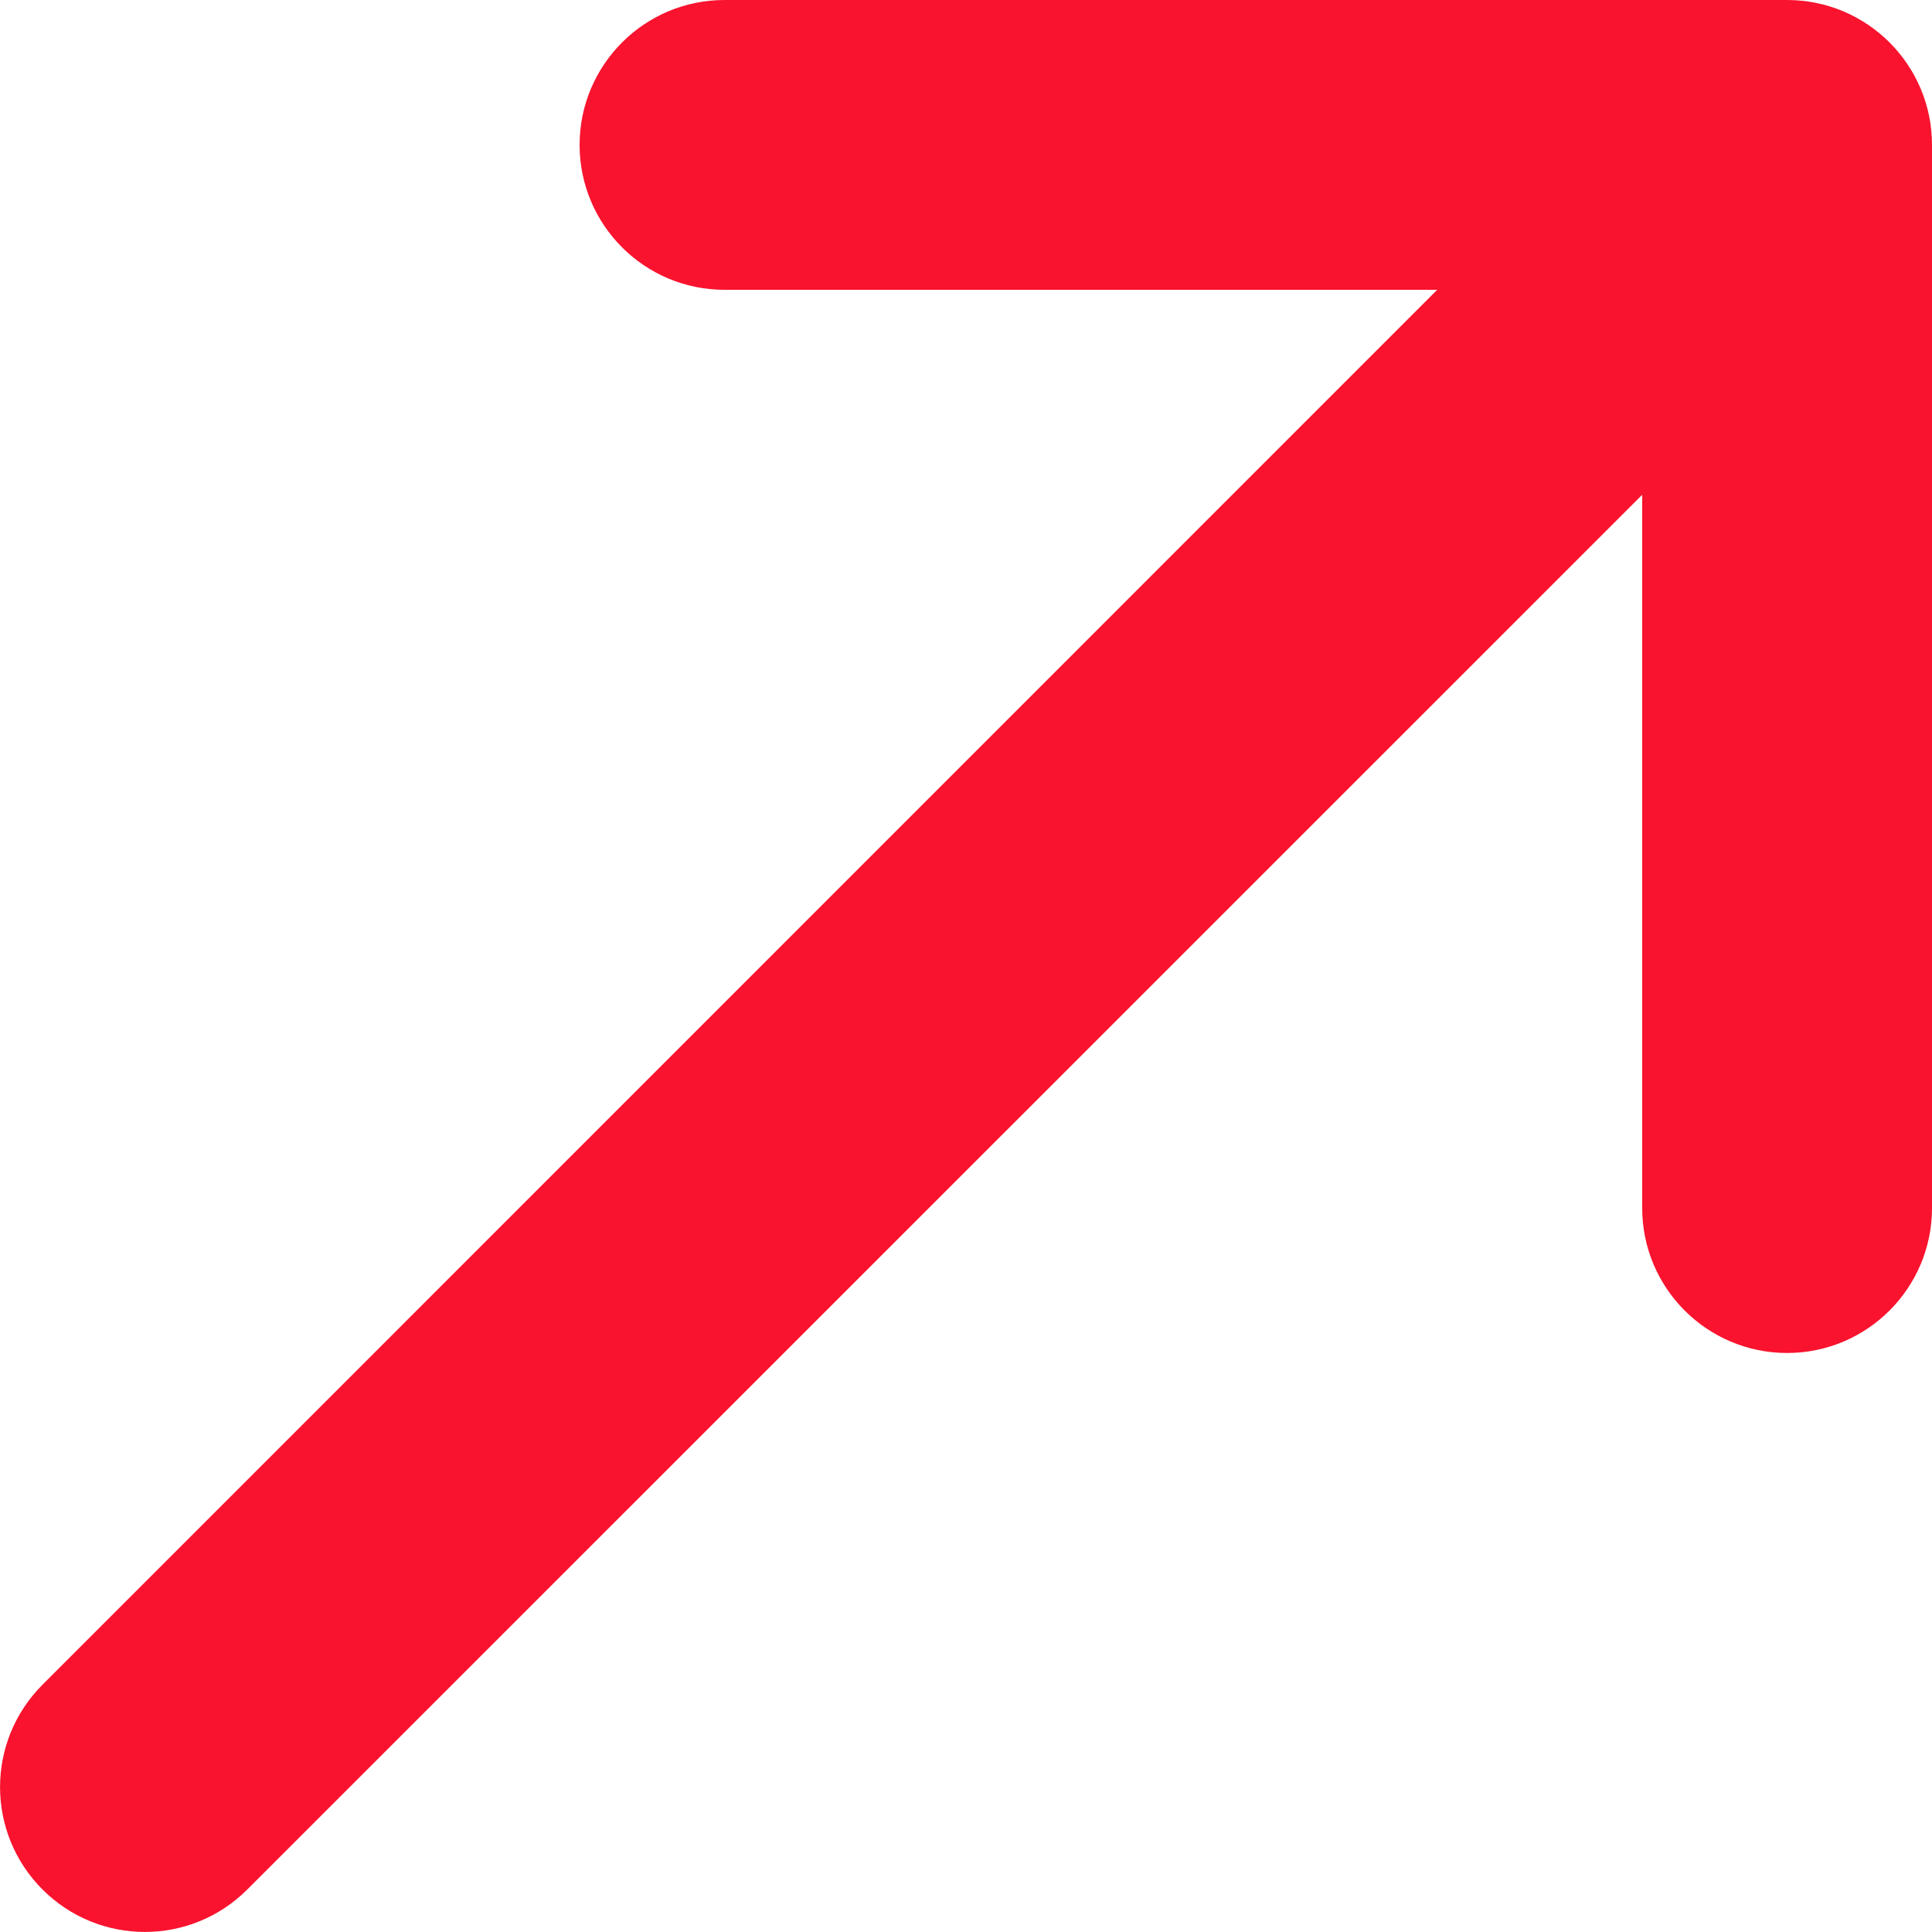
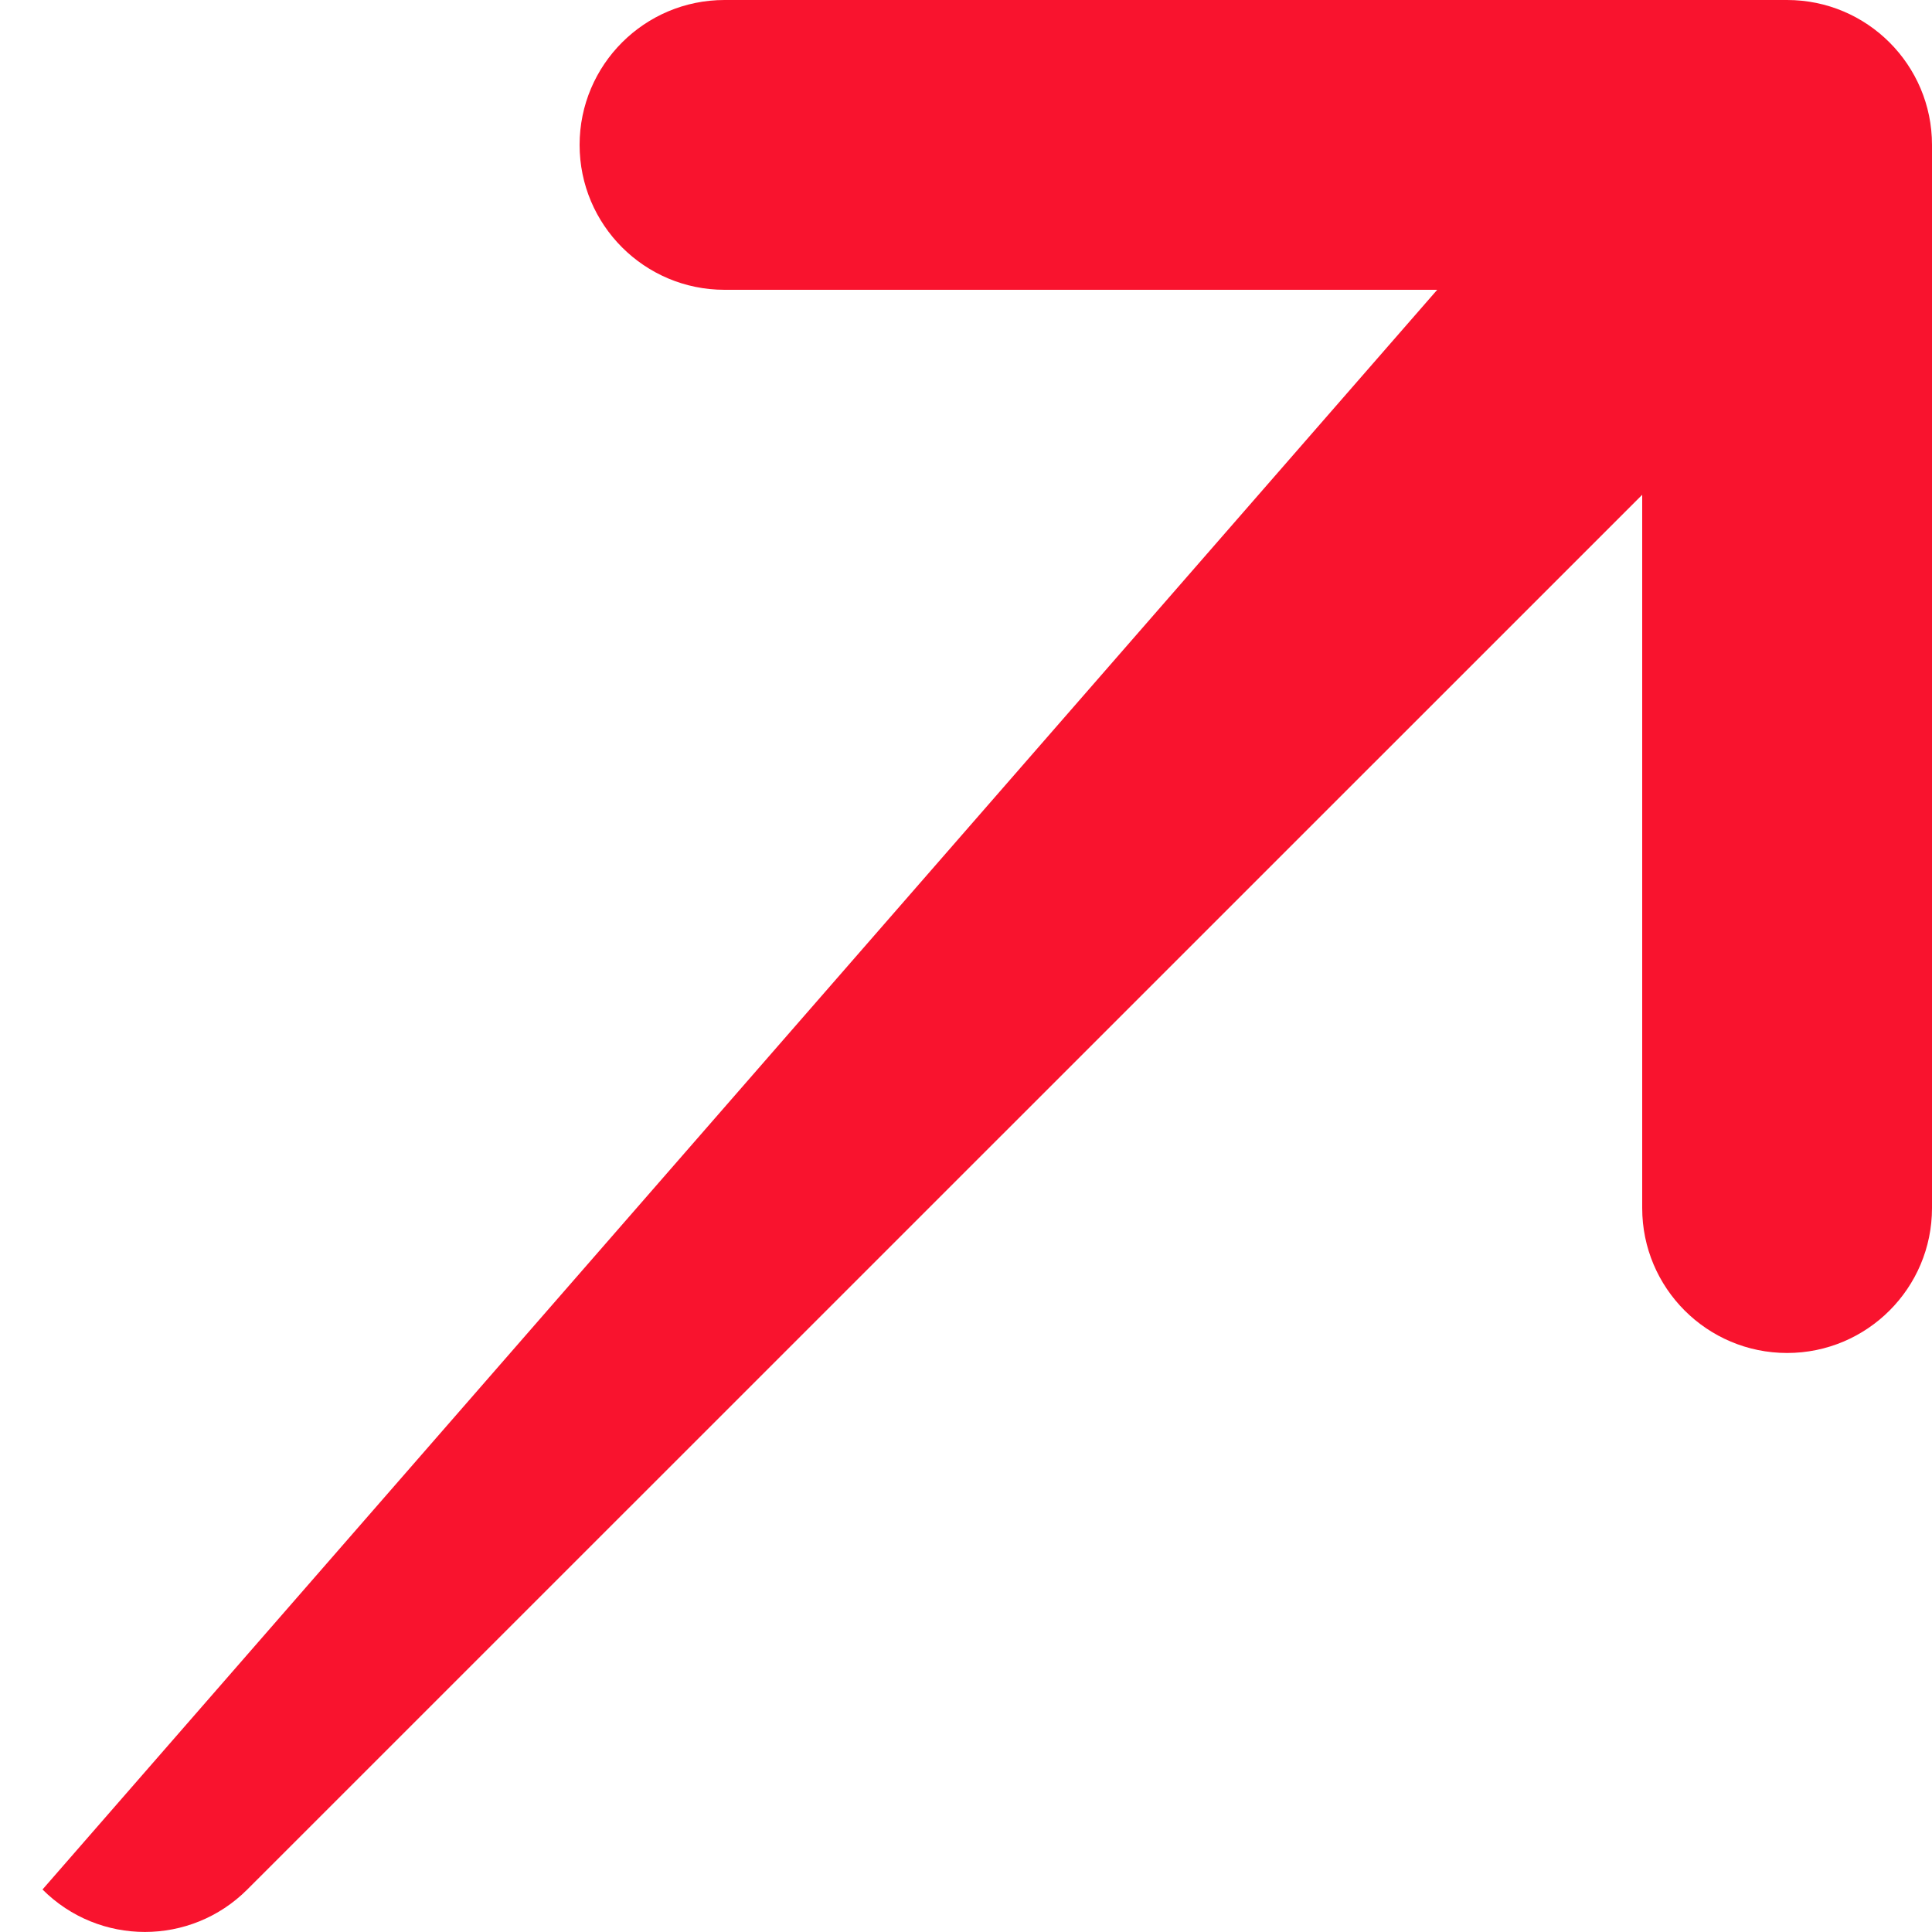
<svg xmlns="http://www.w3.org/2000/svg" width="10" height="10" viewBox="0 0 10 10" fill="none">
-   <path fill-rule="evenodd" clip-rule="evenodd" d="M3.75 1.5C3.336 1.5 3 1.164 3 0.75C3 0.336 3.336 0 3.75 0H9.25C9.664 0 10 0.336 10 0.75V6.253C10 6.667 9.664 7.003 9.25 7.003C8.836 7.003 8.5 6.667 8.5 6.253V2.561L1.28 9.78C0.987 10.073 0.513 10.073 0.22 9.78C-0.073 9.487 -0.073 9.013 0.22 8.72L7.439 1.5H3.75Z" fill="#f9132e" />
+   <path fill-rule="evenodd" clip-rule="evenodd" d="M3.75 1.5C3.336 1.5 3 1.164 3 0.75C3 0.336 3.336 0 3.75 0H9.25C9.664 0 10 0.336 10 0.75V6.253C10 6.667 9.664 7.003 9.25 7.003C8.836 7.003 8.5 6.667 8.5 6.253V2.561L1.28 9.78C0.987 10.073 0.513 10.073 0.22 9.78L7.439 1.5H3.75Z" fill="#f9132e" />
</svg>